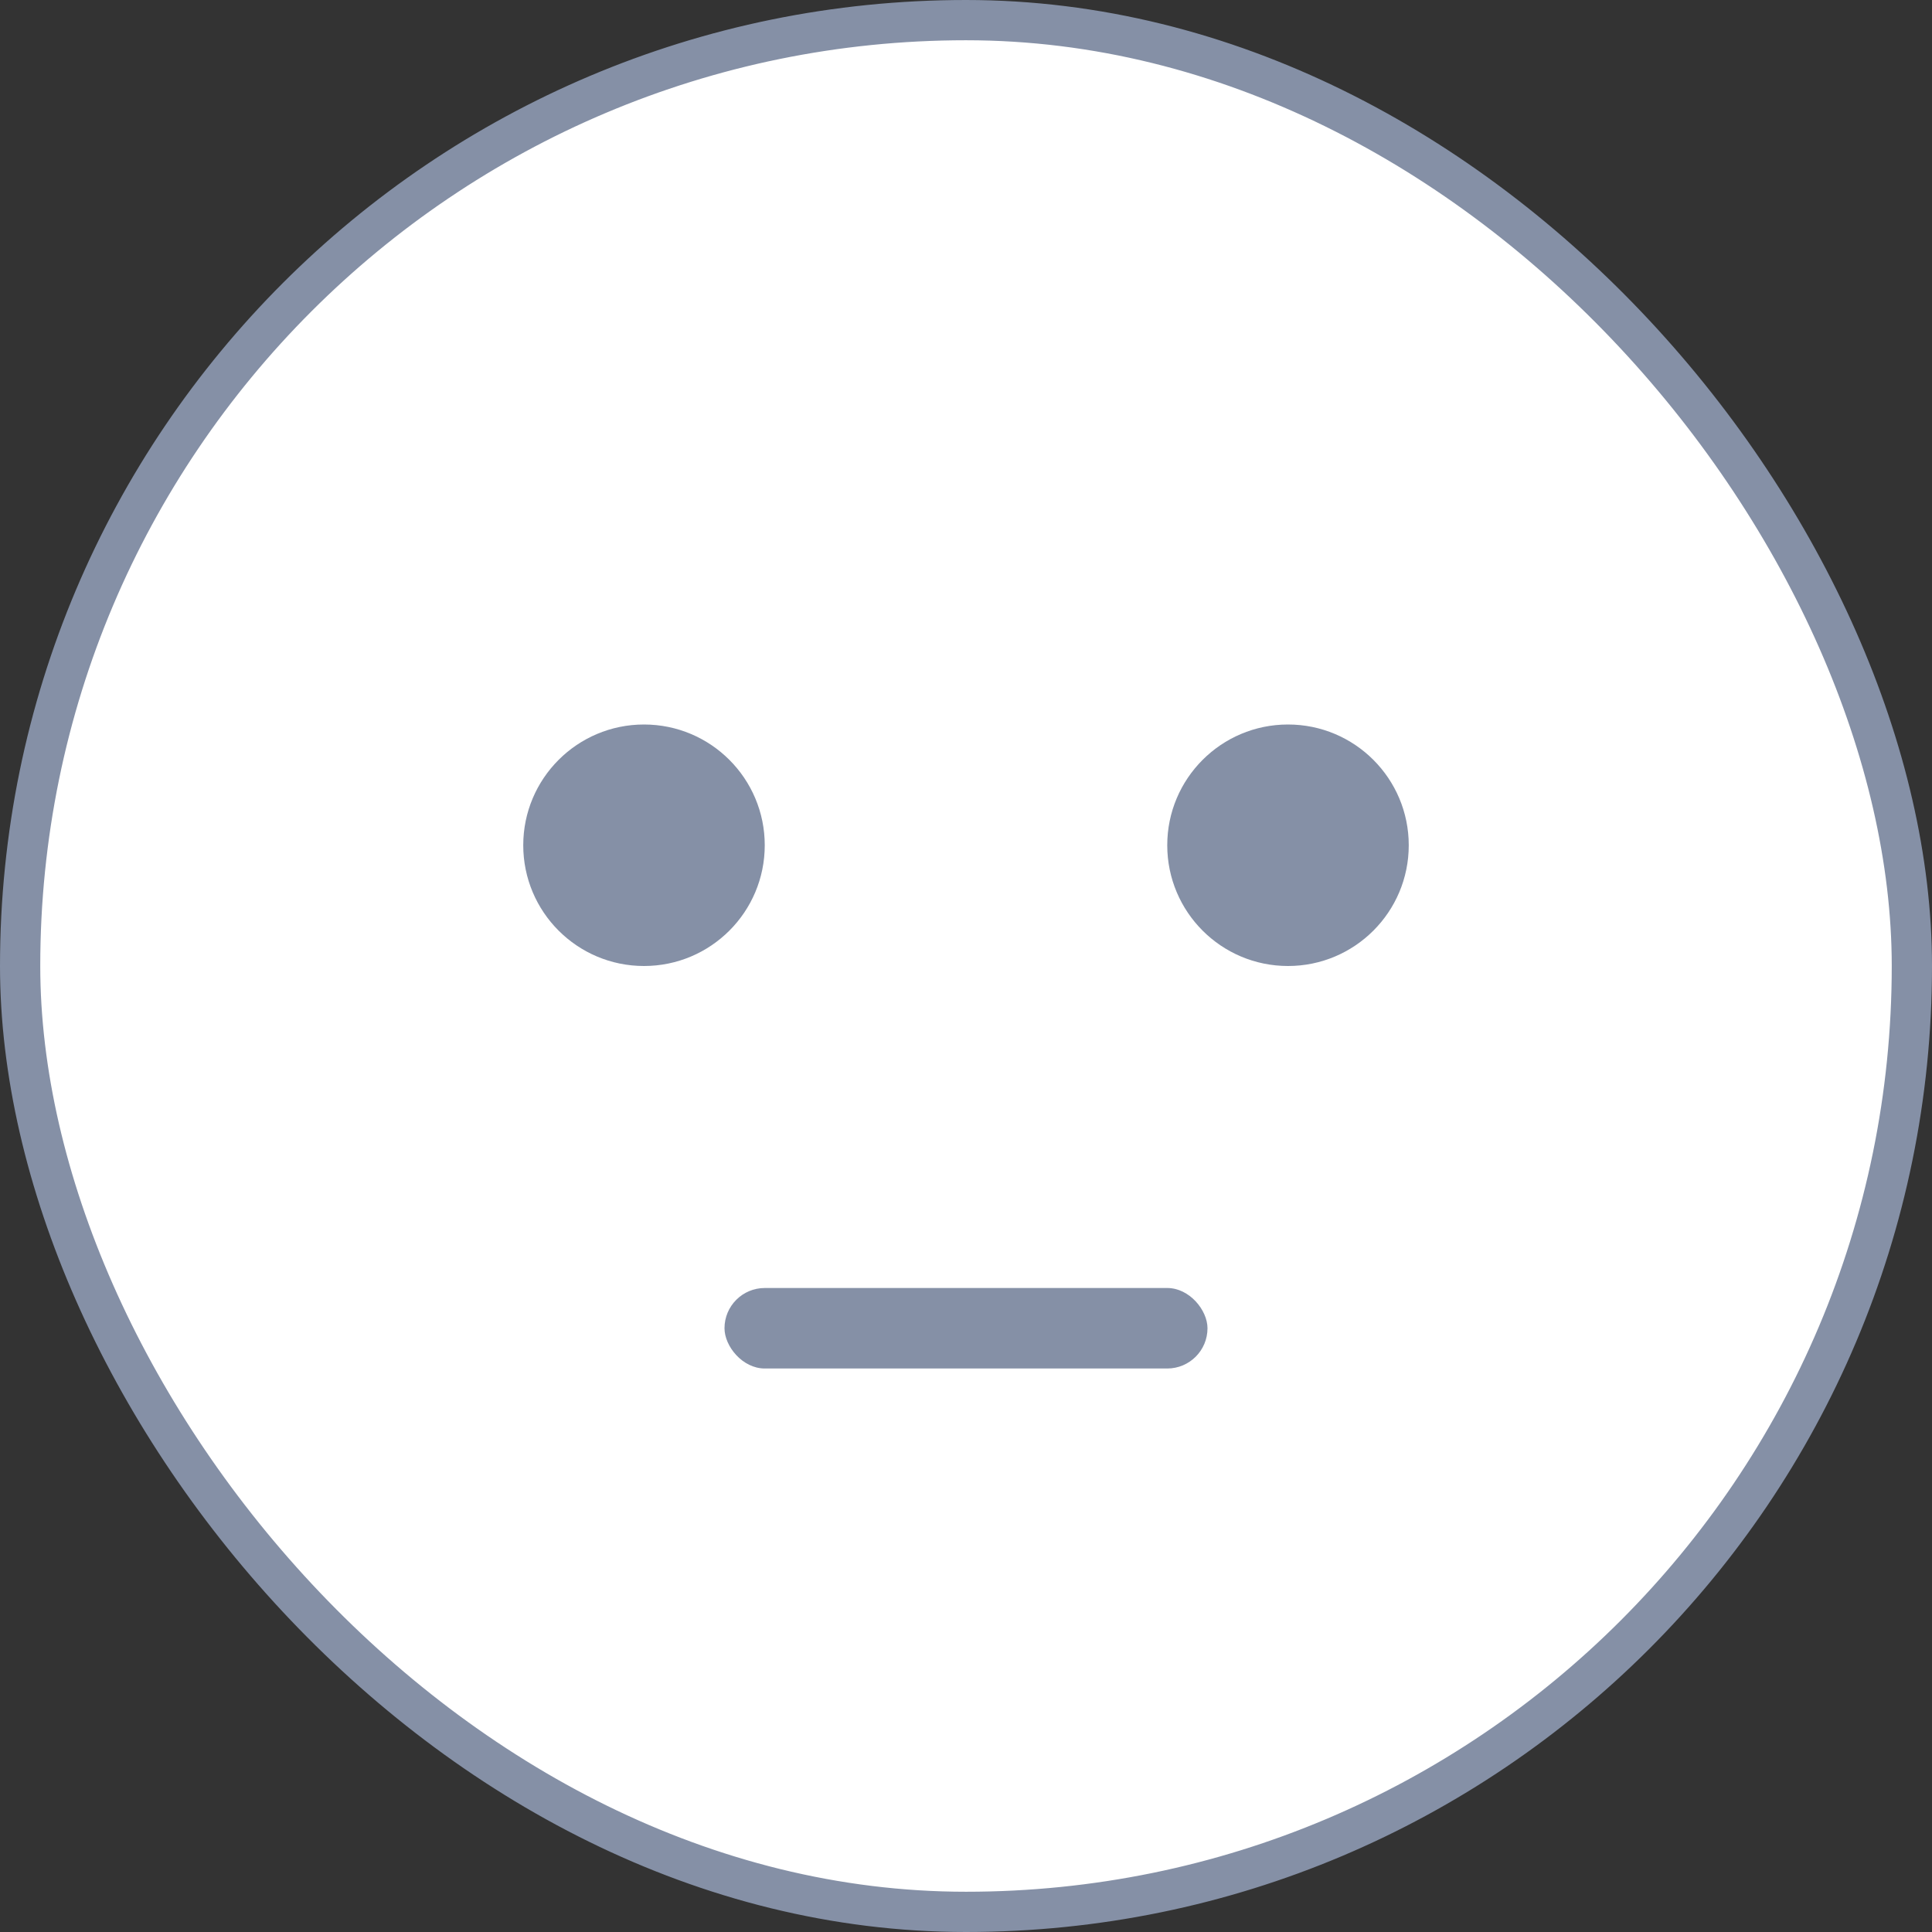
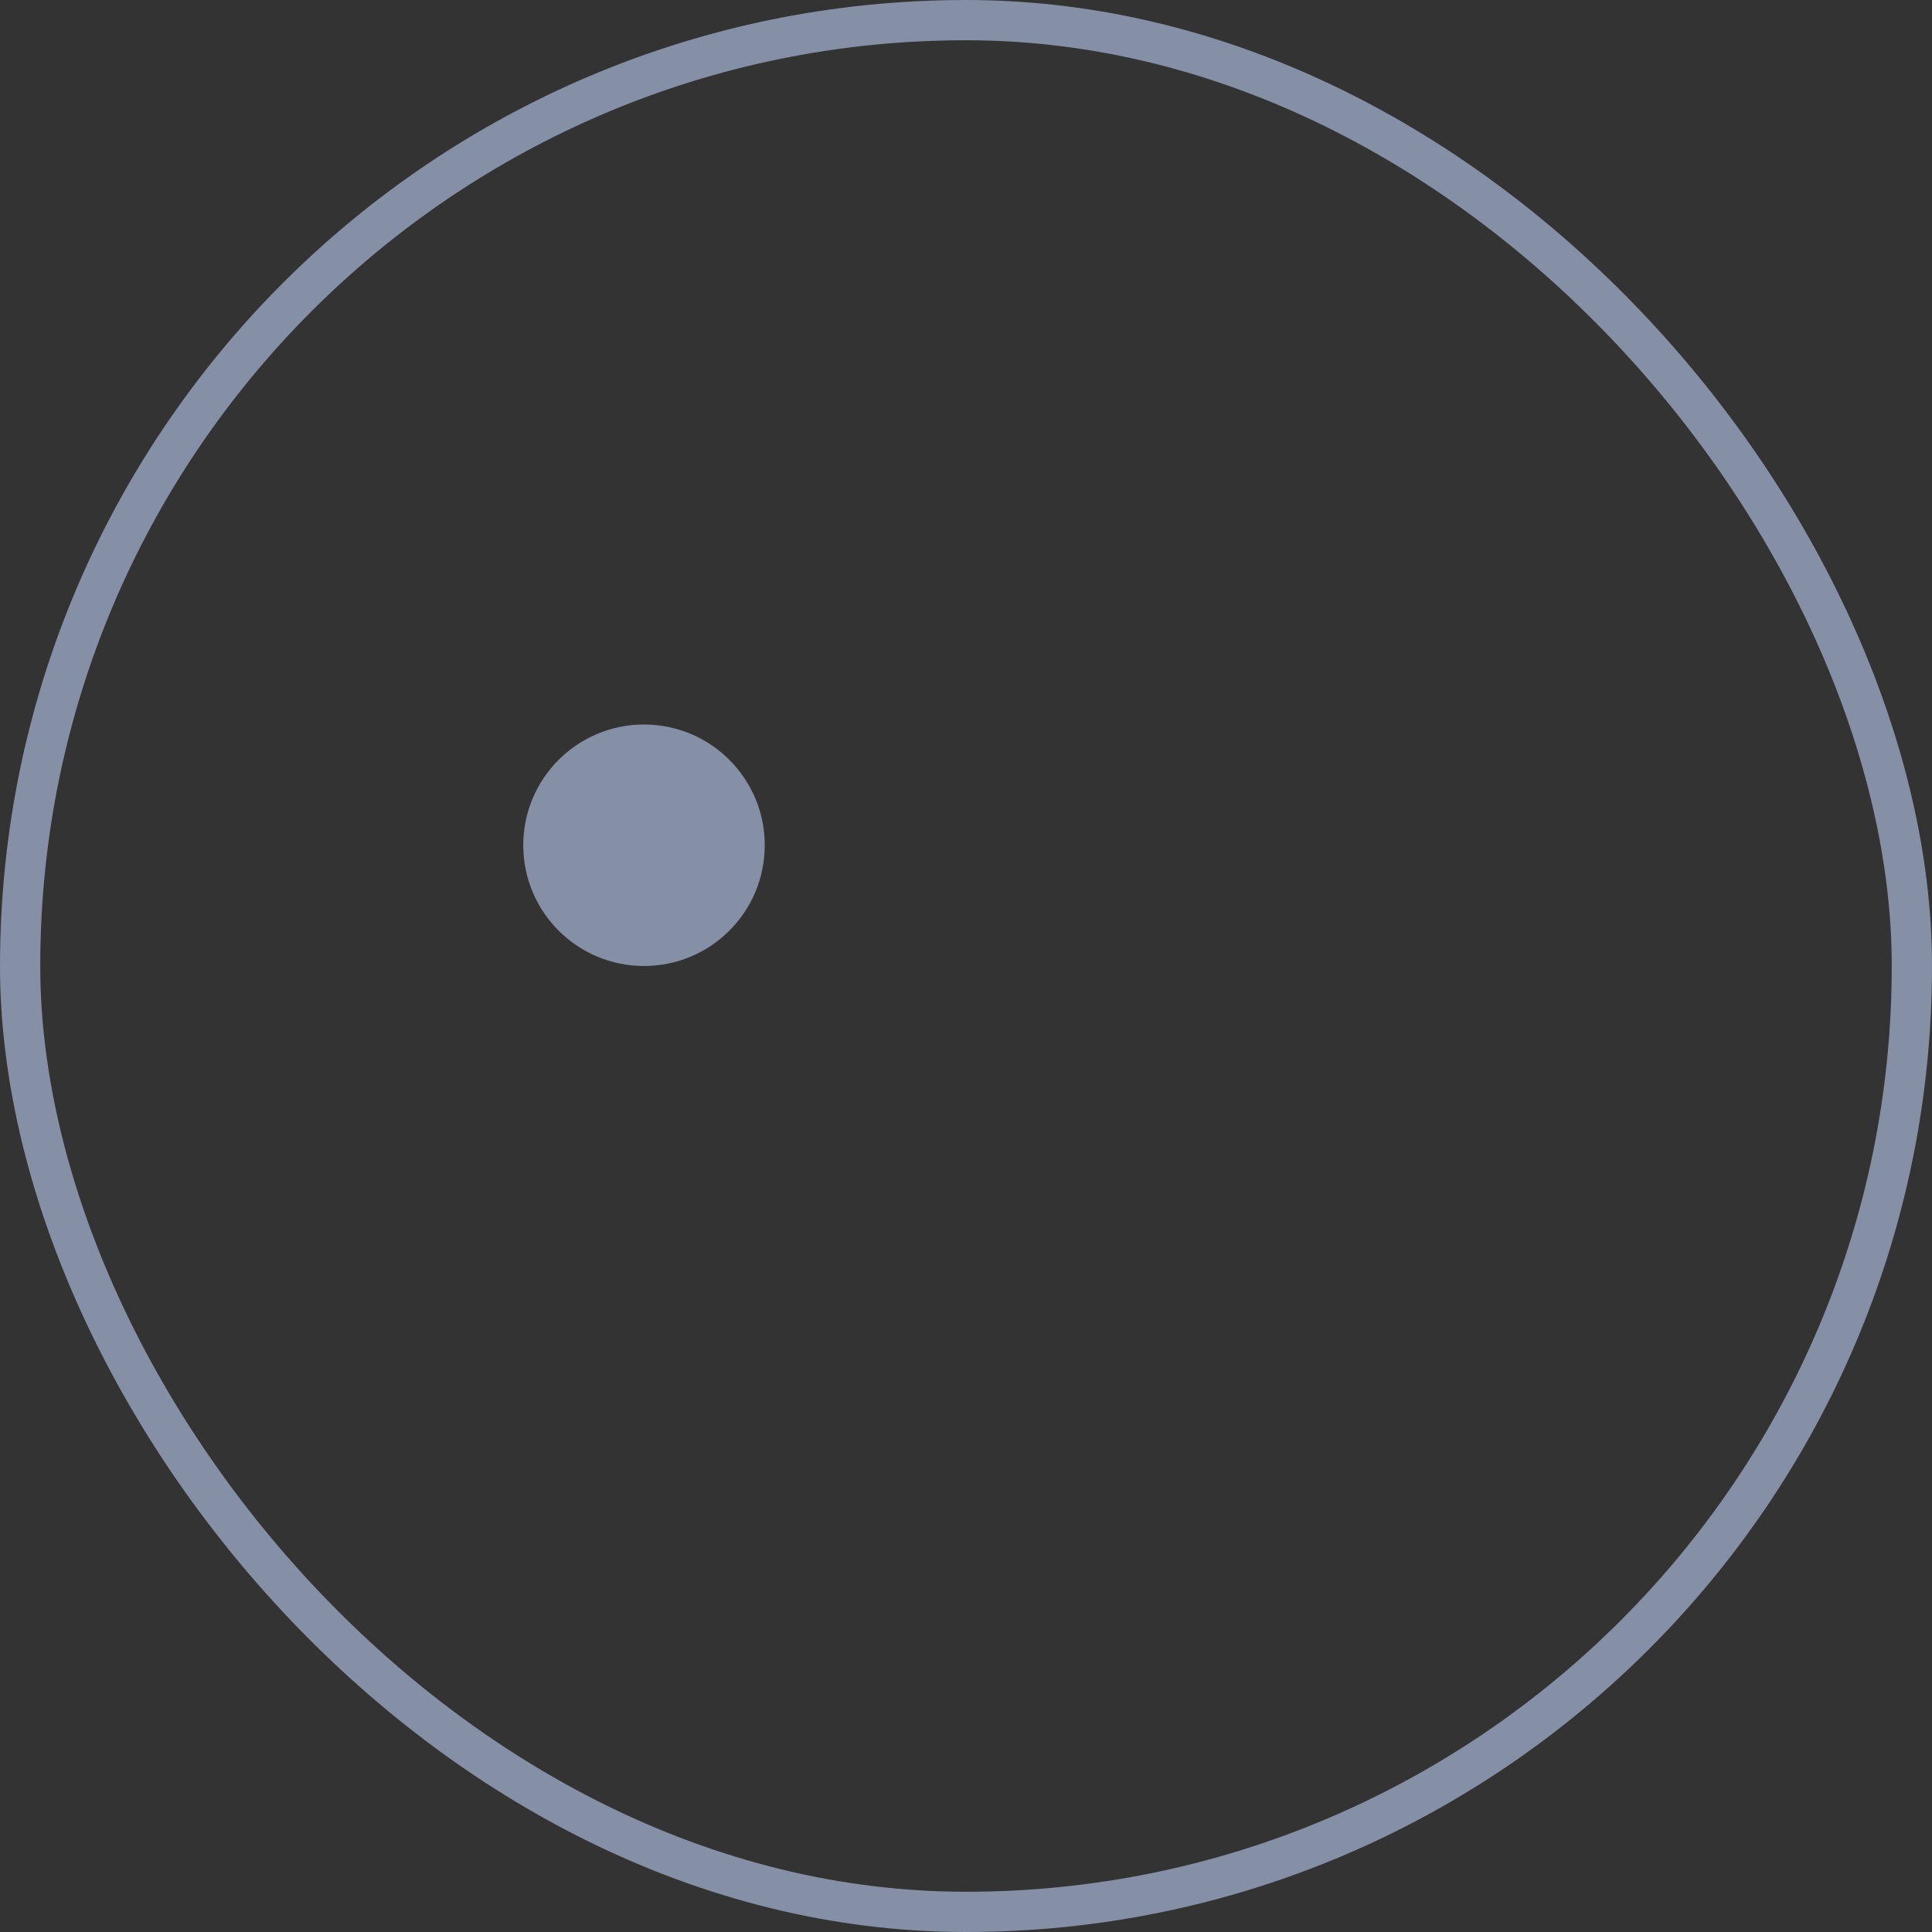
<svg xmlns="http://www.w3.org/2000/svg" width="48" height="48" viewBox="0 0 48 48" fill="none">
  <rect x="0" y="0" width="48" height="48" fill="#333333" stroke="none" />
-   <rect x="0.5" y="0.5" width="47" height="47" rx="23.5" fill="white" />
  <circle cx="16" cy="21" r="3" fill="#8590A6" />
-   <circle cx="32" cy="21" r="3" fill="#8590A6" />
-   <rect x="18" y="32" width="12" height="2" rx="1" fill="#8590A6" />
  <rect x="0.5" y="0.5" width="47" height="47" rx="23.5" stroke="#8590A6" />
</svg>